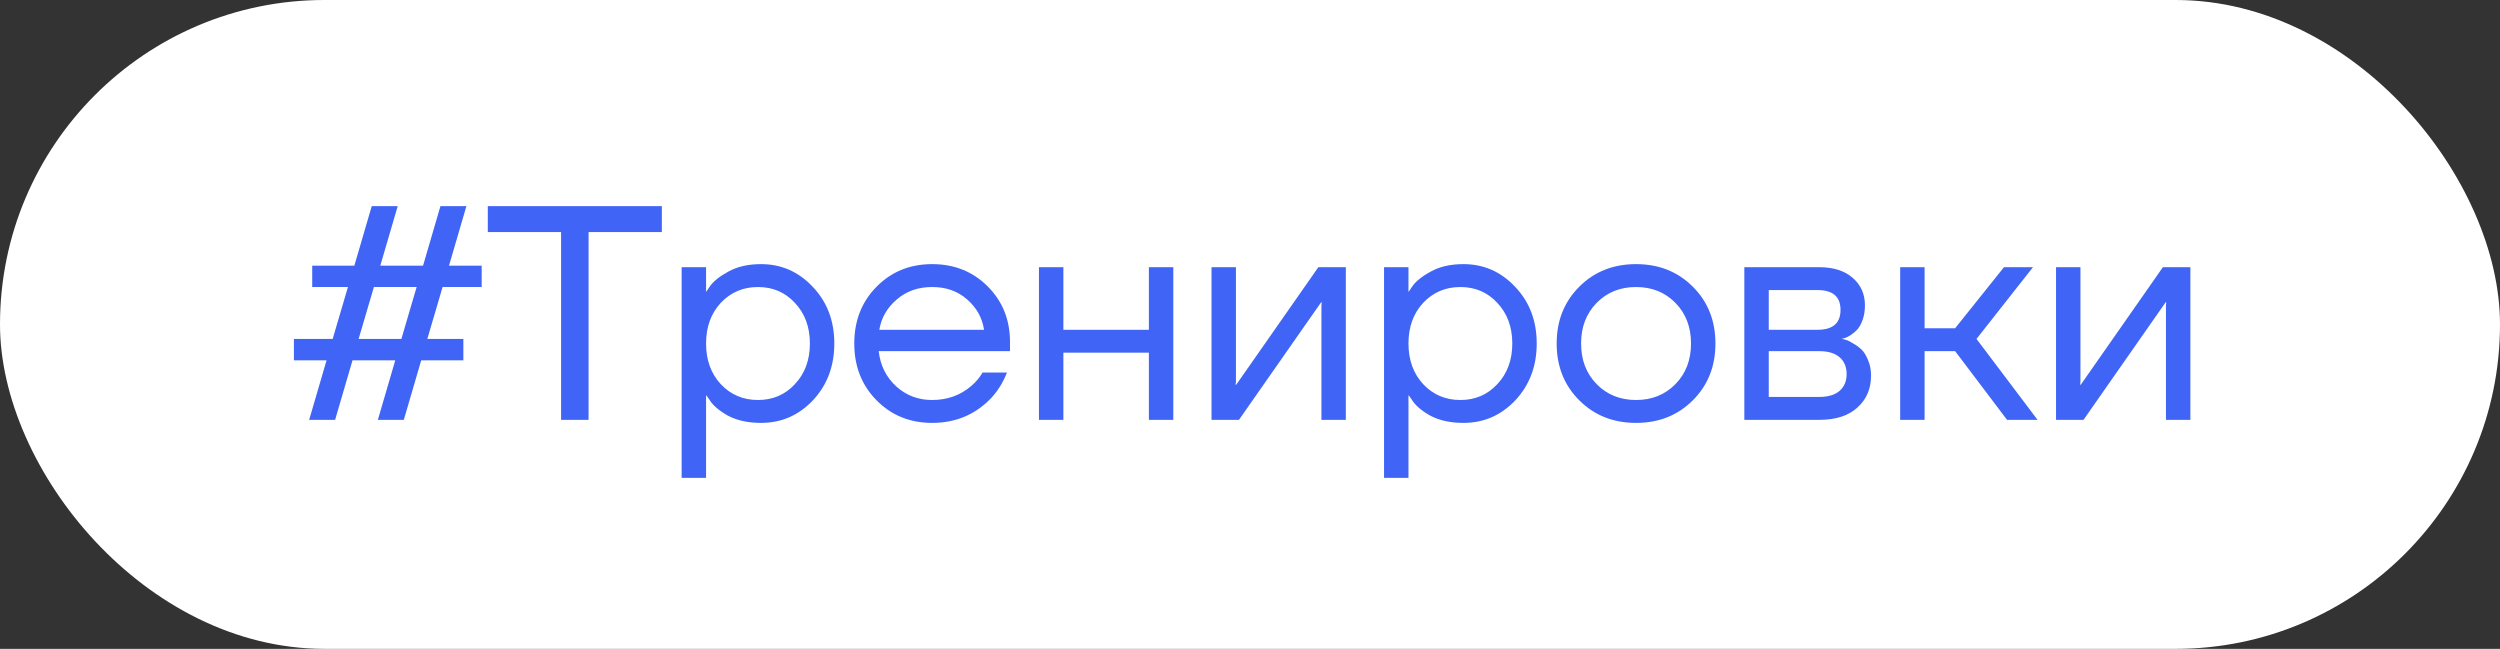
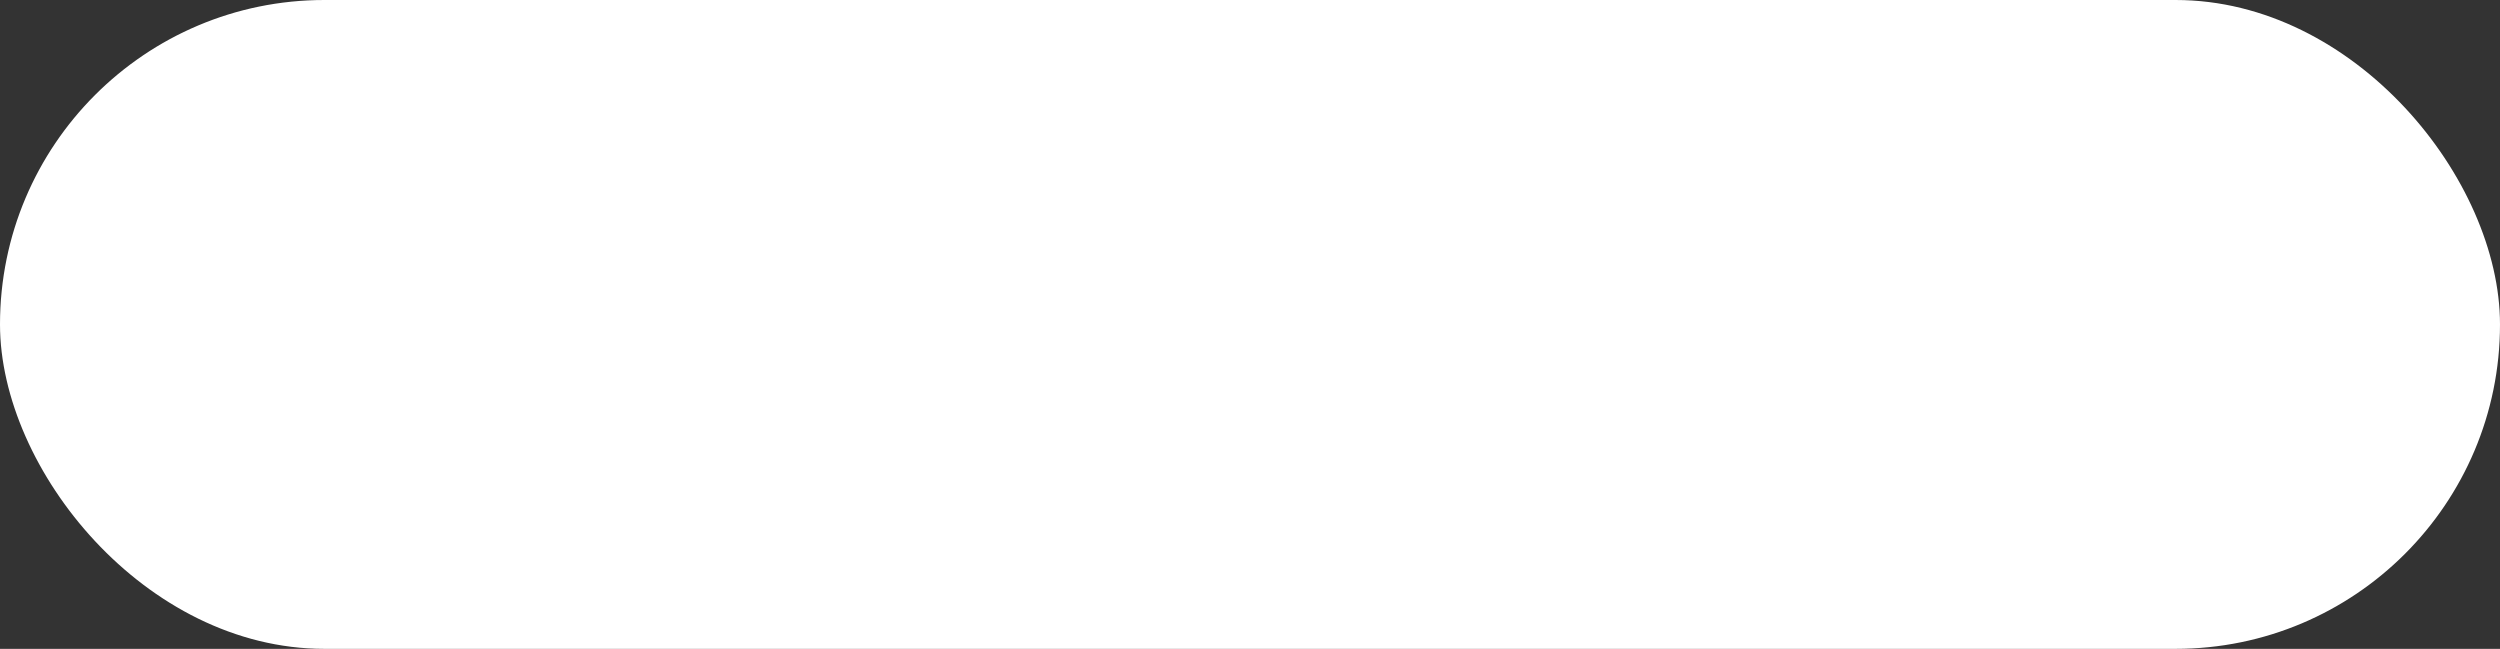
<svg xmlns="http://www.w3.org/2000/svg" width="131" height="34" viewBox="0 0 131 34" fill="none">
  <rect x="0" y="0" width="131" height="34" fill="#333333" stroke="none" />
  <rect width="131" height="34" rx="17" fill="white" />
-   <path d="M15.4 18.88V17.76H17.432L18.232 15.04H16.36V13.92H18.568L19.48 10.8H20.84L19.928 13.92H22.168L23.08 10.8H24.44L23.528 13.92H25.24V15.04H23.192L22.392 17.76H24.28V18.88H22.072L21.16 22H19.8L20.712 18.88H18.472L17.56 22H16.2L17.112 18.88H15.4ZM18.792 17.76H21.032L21.832 15.04H19.592L18.792 17.76ZM25.561 12.16V10.8H34.681V12.16H30.841V22H29.401V12.16H25.561ZM35.718 25.04V14H36.998V15.28H37.014L37.174 15.04C37.355 14.763 37.681 14.496 38.15 14.24C38.62 13.973 39.196 13.84 39.878 13.84C40.945 13.84 41.852 14.24 42.598 15.04C43.345 15.829 43.718 16.816 43.718 18C43.718 19.184 43.345 20.176 42.598 20.976C41.852 21.765 40.945 22.16 39.878 22.16C39.196 22.16 38.614 22.032 38.134 21.776C37.665 21.509 37.345 21.232 37.174 20.944L37.014 20.72H36.998V25.04H35.718ZM37.766 15.872C37.254 16.427 36.998 17.136 36.998 18C36.998 18.864 37.254 19.573 37.766 20.128C38.289 20.683 38.94 20.96 39.718 20.96C40.497 20.96 41.142 20.683 41.654 20.128C42.177 19.573 42.438 18.864 42.438 18C42.438 17.136 42.177 16.427 41.654 15.872C41.142 15.317 40.497 15.04 39.718 15.04C38.94 15.04 38.289 15.317 37.766 15.872ZM45.932 20.976C45.153 20.187 44.764 19.195 44.764 18C44.764 16.805 45.153 15.813 45.932 15.024C46.71 14.235 47.681 13.84 48.844 13.84C50.006 13.84 50.977 14.229 51.756 15.008C52.534 15.787 52.924 16.757 52.924 17.92V18.4H46.044C46.129 19.147 46.433 19.76 46.956 20.24C47.478 20.72 48.108 20.96 48.844 20.96C49.633 20.96 50.31 20.72 50.876 20.24C51.132 20.027 51.334 19.787 51.484 19.52H52.764C52.572 20.021 52.3 20.464 51.948 20.848C51.116 21.723 50.081 22.16 48.844 22.16C47.681 22.16 46.71 21.765 45.932 20.976ZM46.076 17.28H51.564C51.468 16.651 51.174 16.123 50.684 15.696C50.193 15.259 49.58 15.04 48.844 15.04C48.108 15.04 47.489 15.259 46.988 15.696C46.486 16.123 46.182 16.651 46.076 17.28ZM54.441 22V14H55.721V17.28H60.201V14H61.481V22H60.201V18.48H55.721V22H54.441ZM63.483 22V14H64.763V20L64.746 20.16H64.778L69.082 14H70.522V22H69.243V16L69.258 15.84H69.227L64.922 22H63.483ZM72.524 25.04V14H73.804V15.28H73.82L73.98 15.04C74.161 14.763 74.486 14.496 74.956 14.24C75.425 13.973 76.001 13.84 76.684 13.84C77.75 13.84 78.657 14.24 79.404 15.04C80.15 15.829 80.524 16.816 80.524 18C80.524 19.184 80.15 20.176 79.404 20.976C78.657 21.765 77.75 22.16 76.684 22.16C76.001 22.16 75.42 22.032 74.94 21.776C74.47 21.509 74.15 21.232 73.98 20.944L73.82 20.72H73.804V25.04H72.524ZM74.572 15.872C74.06 16.427 73.804 17.136 73.804 18C73.804 18.864 74.06 19.573 74.572 20.128C75.094 20.683 75.745 20.96 76.524 20.96C77.302 20.96 77.948 20.683 78.46 20.128C78.982 19.573 79.244 18.864 79.244 18C79.244 17.136 78.982 16.427 78.46 15.872C77.948 15.317 77.302 15.04 76.524 15.04C75.745 15.04 75.094 15.317 74.572 15.872ZM82.753 20.976C81.964 20.187 81.569 19.195 81.569 18C81.569 16.805 81.964 15.813 82.753 15.024C83.543 14.235 84.535 13.84 85.729 13.84C86.924 13.84 87.916 14.235 88.705 15.024C89.495 15.813 89.889 16.805 89.889 18C89.889 19.195 89.495 20.187 88.705 20.976C87.916 21.765 86.924 22.16 85.729 22.16C84.535 22.16 83.543 21.765 82.753 20.976ZM83.665 15.872C83.121 16.427 82.849 17.136 82.849 18C82.849 18.864 83.121 19.573 83.665 20.128C84.209 20.683 84.897 20.96 85.729 20.96C86.561 20.96 87.249 20.683 87.793 20.128C88.337 19.573 88.609 18.864 88.609 18C88.609 17.136 88.337 16.427 87.793 15.872C87.249 15.317 86.561 15.04 85.729 15.04C84.897 15.04 84.209 15.317 83.665 15.872ZM91.403 22V14H95.323C96.07 14 96.656 14.187 97.083 14.56C97.51 14.933 97.723 15.413 97.723 16C97.723 16.267 97.686 16.512 97.611 16.736C97.537 16.949 97.446 17.12 97.339 17.248C97.233 17.365 97.115 17.467 96.987 17.552C96.87 17.627 96.769 17.68 96.683 17.712C96.609 17.733 96.555 17.744 96.523 17.744V17.76C96.555 17.76 96.619 17.776 96.715 17.808C96.811 17.829 96.934 17.888 97.083 17.984C97.243 18.069 97.392 18.176 97.531 18.304C97.67 18.432 97.787 18.619 97.883 18.864C97.99 19.109 98.043 19.381 98.043 19.68C98.043 20.373 97.803 20.933 97.323 21.36C96.854 21.787 96.192 22 95.339 22H91.403ZM92.683 17.28H95.243C96.043 17.28 96.443 16.933 96.443 16.24C96.443 15.547 96.043 15.2 95.243 15.2H92.683V17.28ZM92.683 20.8H95.323C95.793 20.8 96.15 20.693 96.395 20.48C96.641 20.267 96.763 19.973 96.763 19.6C96.763 19.227 96.641 18.933 96.395 18.72C96.15 18.507 95.793 18.4 95.323 18.4H92.683V20.8ZM99.569 22V14H100.849V17.2H102.449L105.009 14H106.529L103.569 17.76L106.769 22H105.169L102.449 18.4H100.849V22H99.569ZM107.736 22V14H109.016V20L109 20.16H109.032L113.336 14H114.776V22H113.496V16L113.512 15.84H113.48L109.176 22H107.736Z" fill="#4065F6" />
</svg>